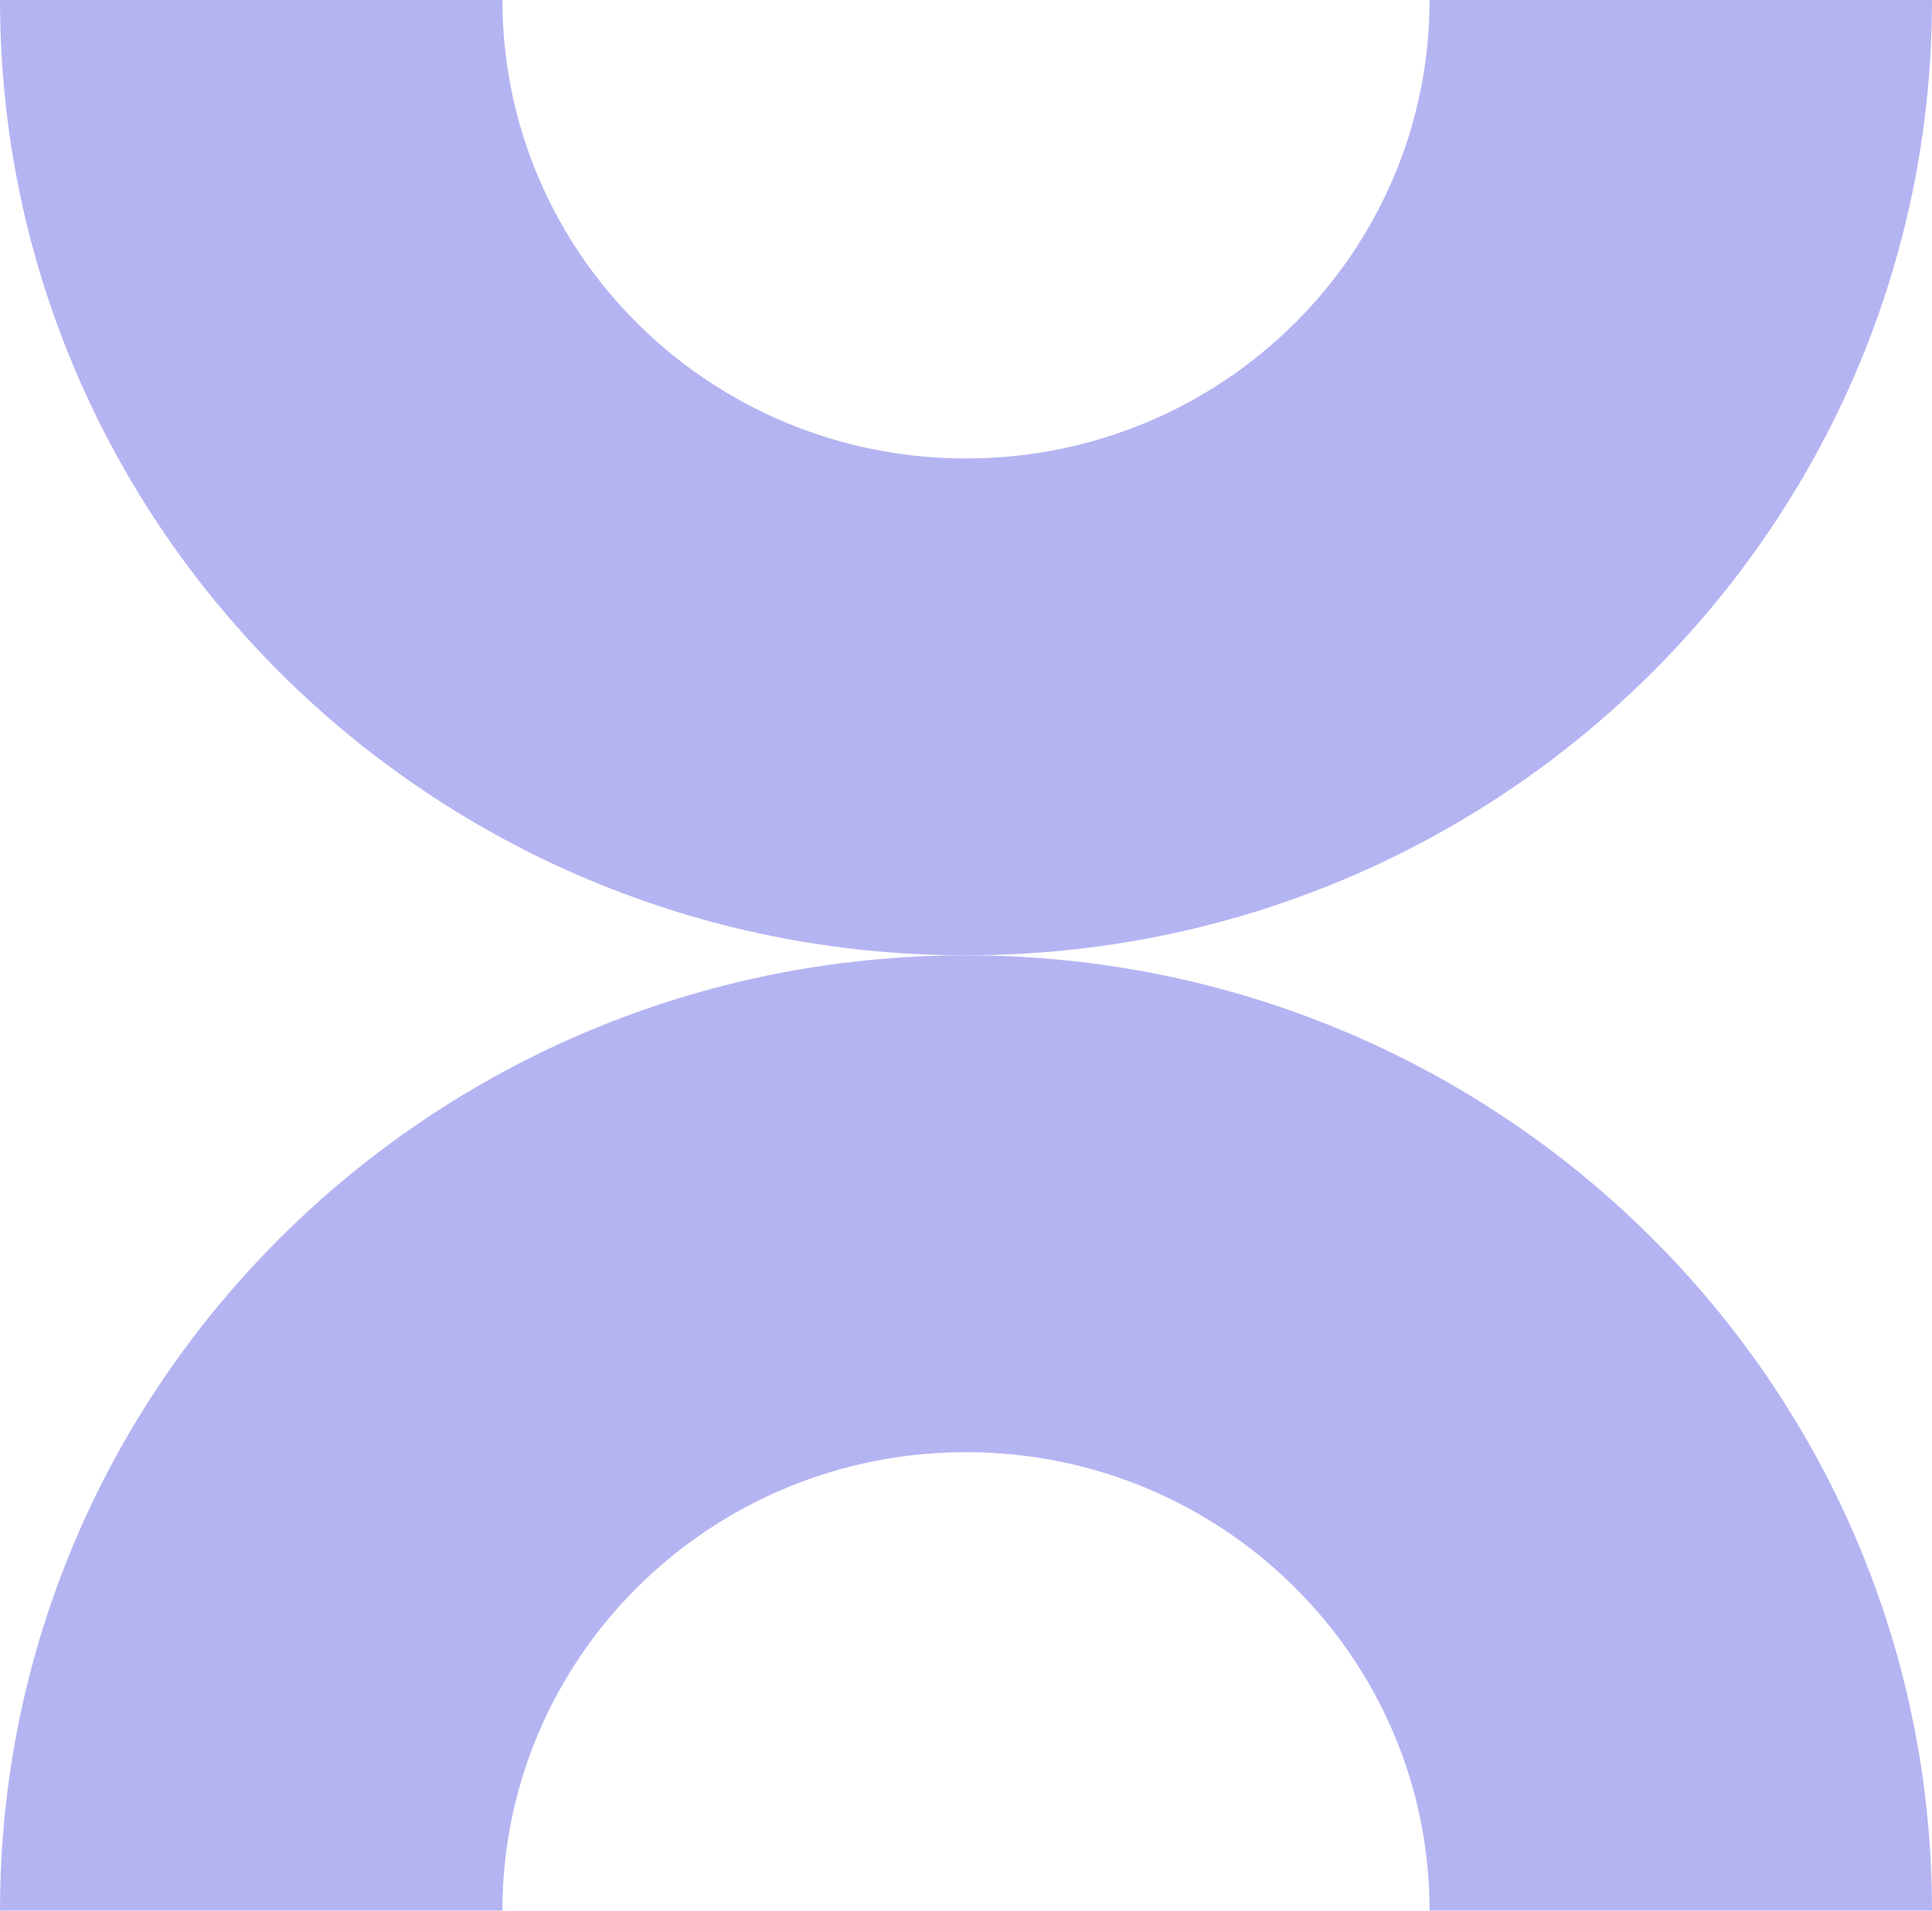
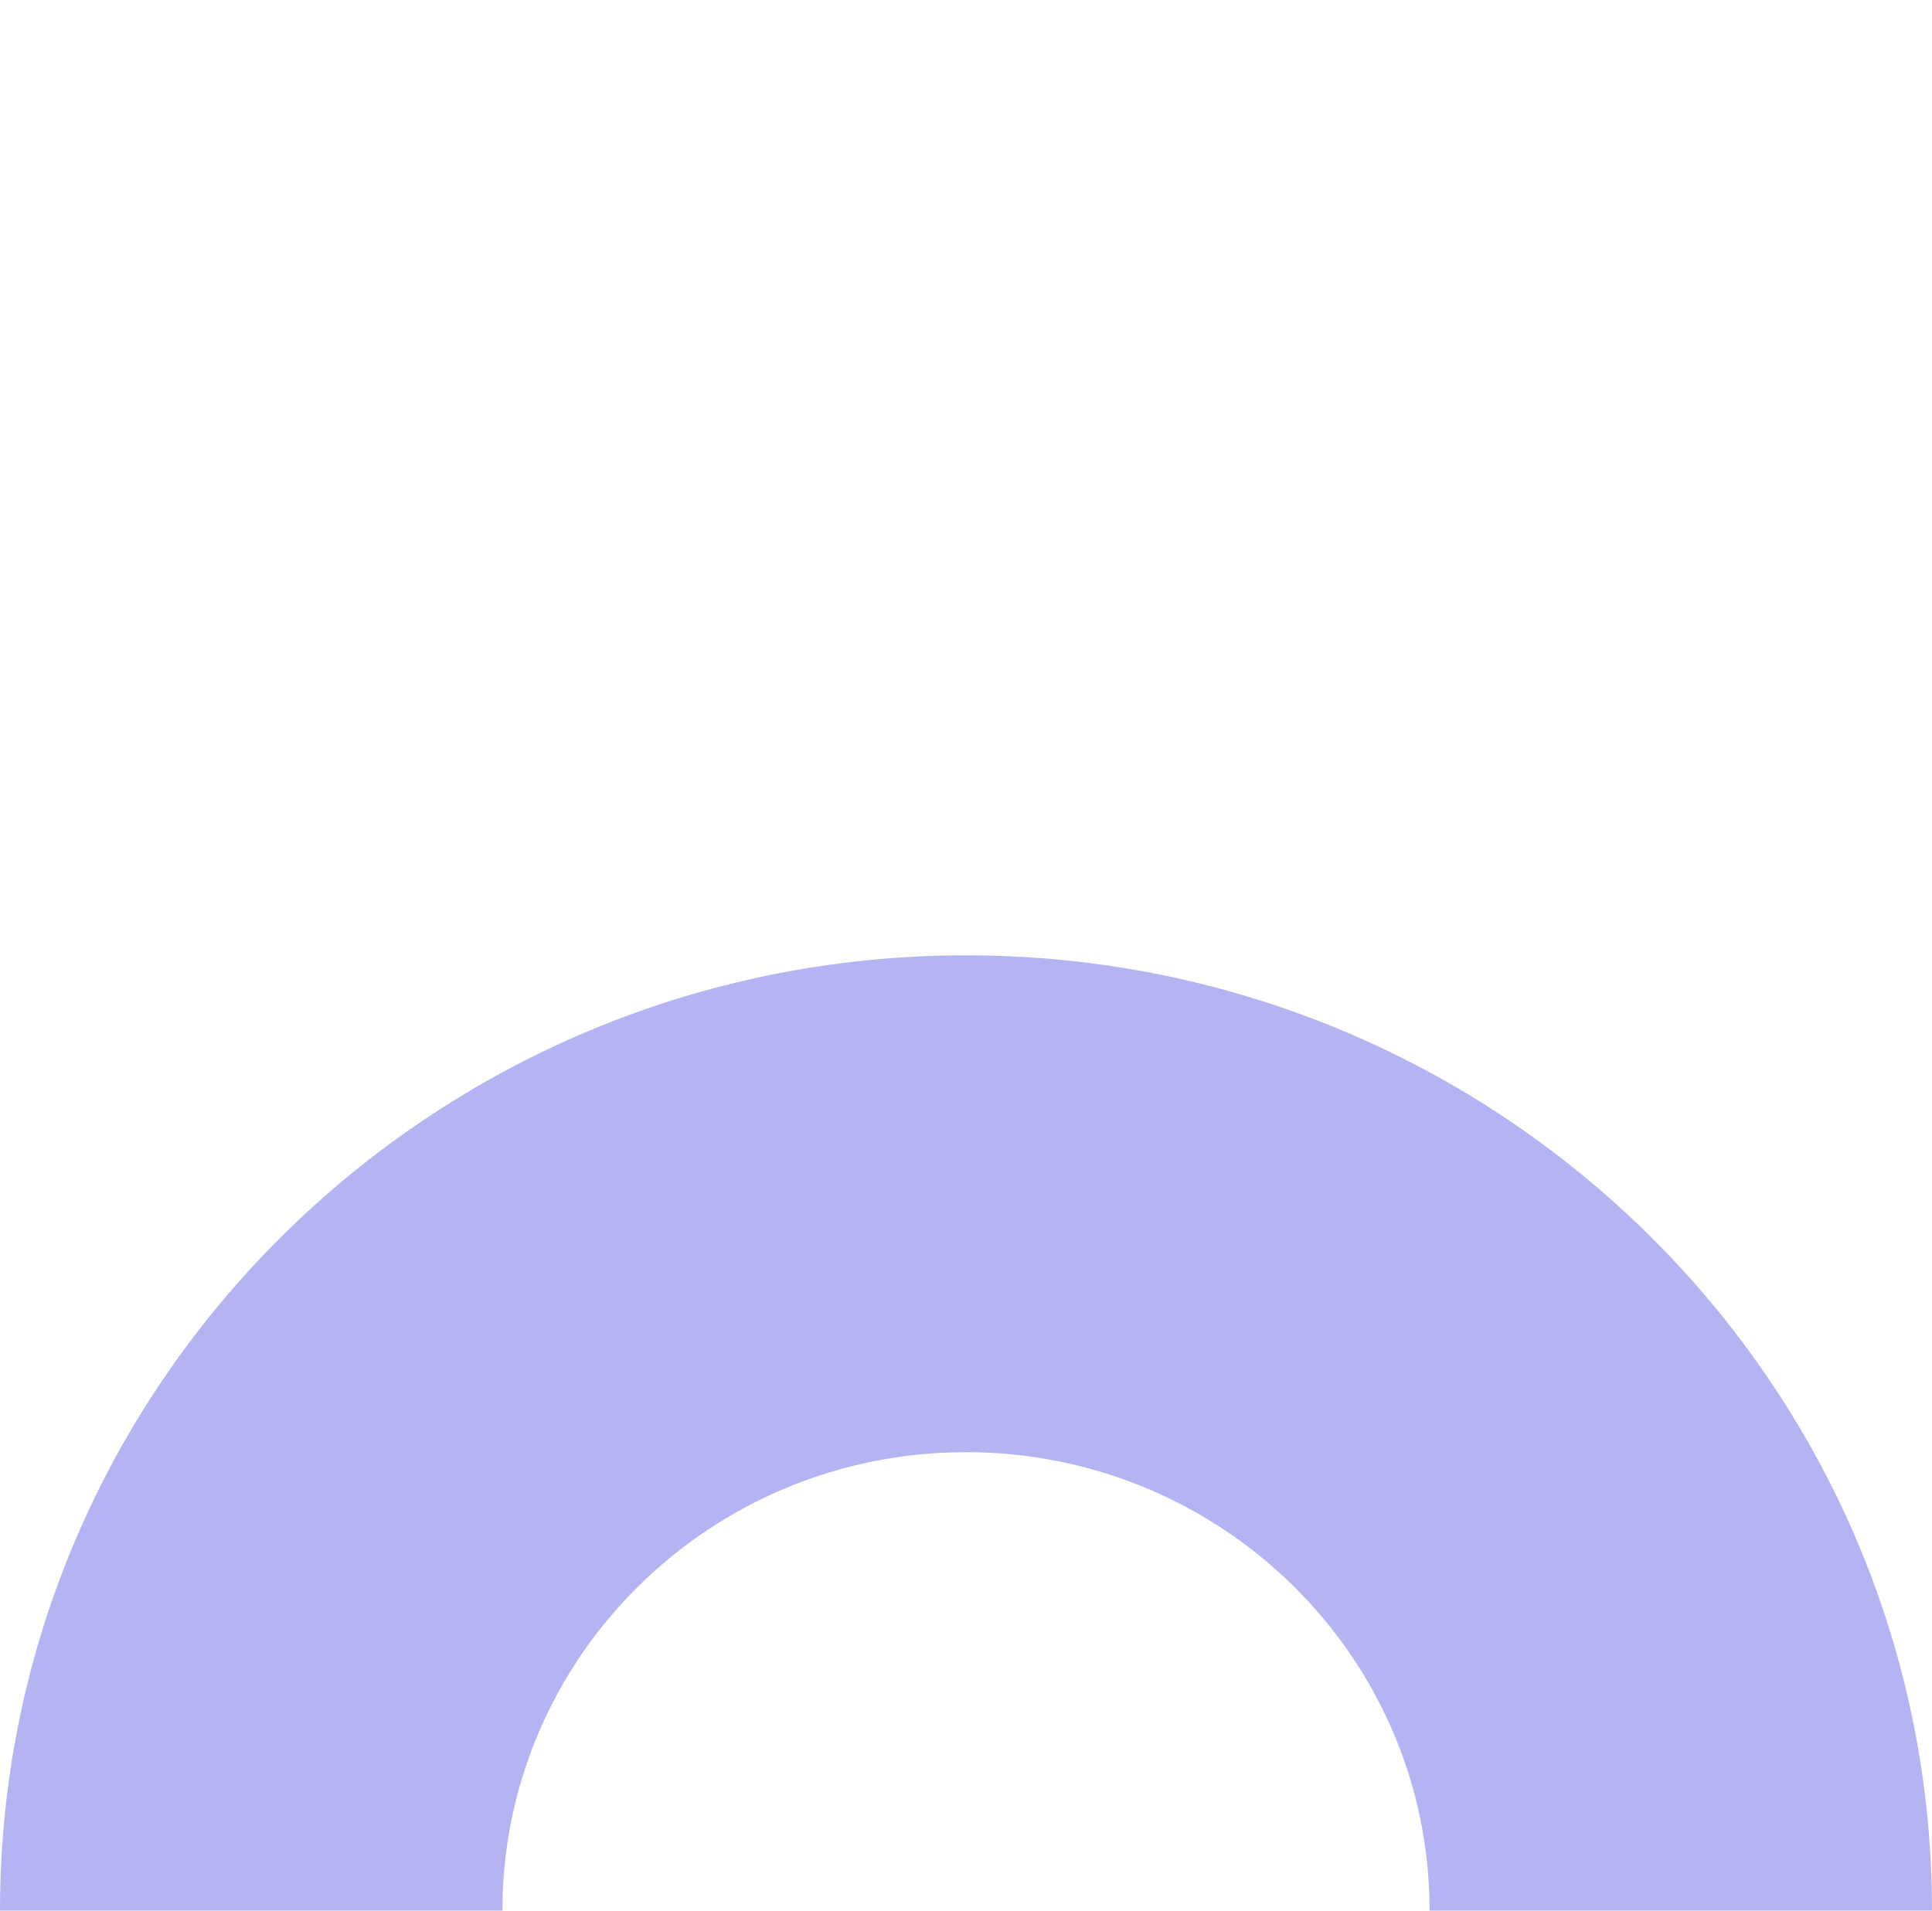
<svg xmlns="http://www.w3.org/2000/svg" width="91" height="90" viewBox="0 0 91 90" fill="none">
-   <path d="M67.335 0C67.335 11.925 57.562 21.596 45.5 21.596C33.438 21.596 23.665 11.925 23.665 0H0C0 24.854 20.37 45 45.5 45C70.63 45 91 24.854 91 0H67.335Z" fill="#B5B4F2" />
  <path d="M67.335 90C67.335 78.07 57.562 68.404 45.5 68.404C33.438 68.404 23.665 78.07 23.665 90H0C0 65.147 20.37 45 45.5 45C70.63 45 91 65.147 91 90H67.335Z" fill="#B5B4F2" />
</svg>